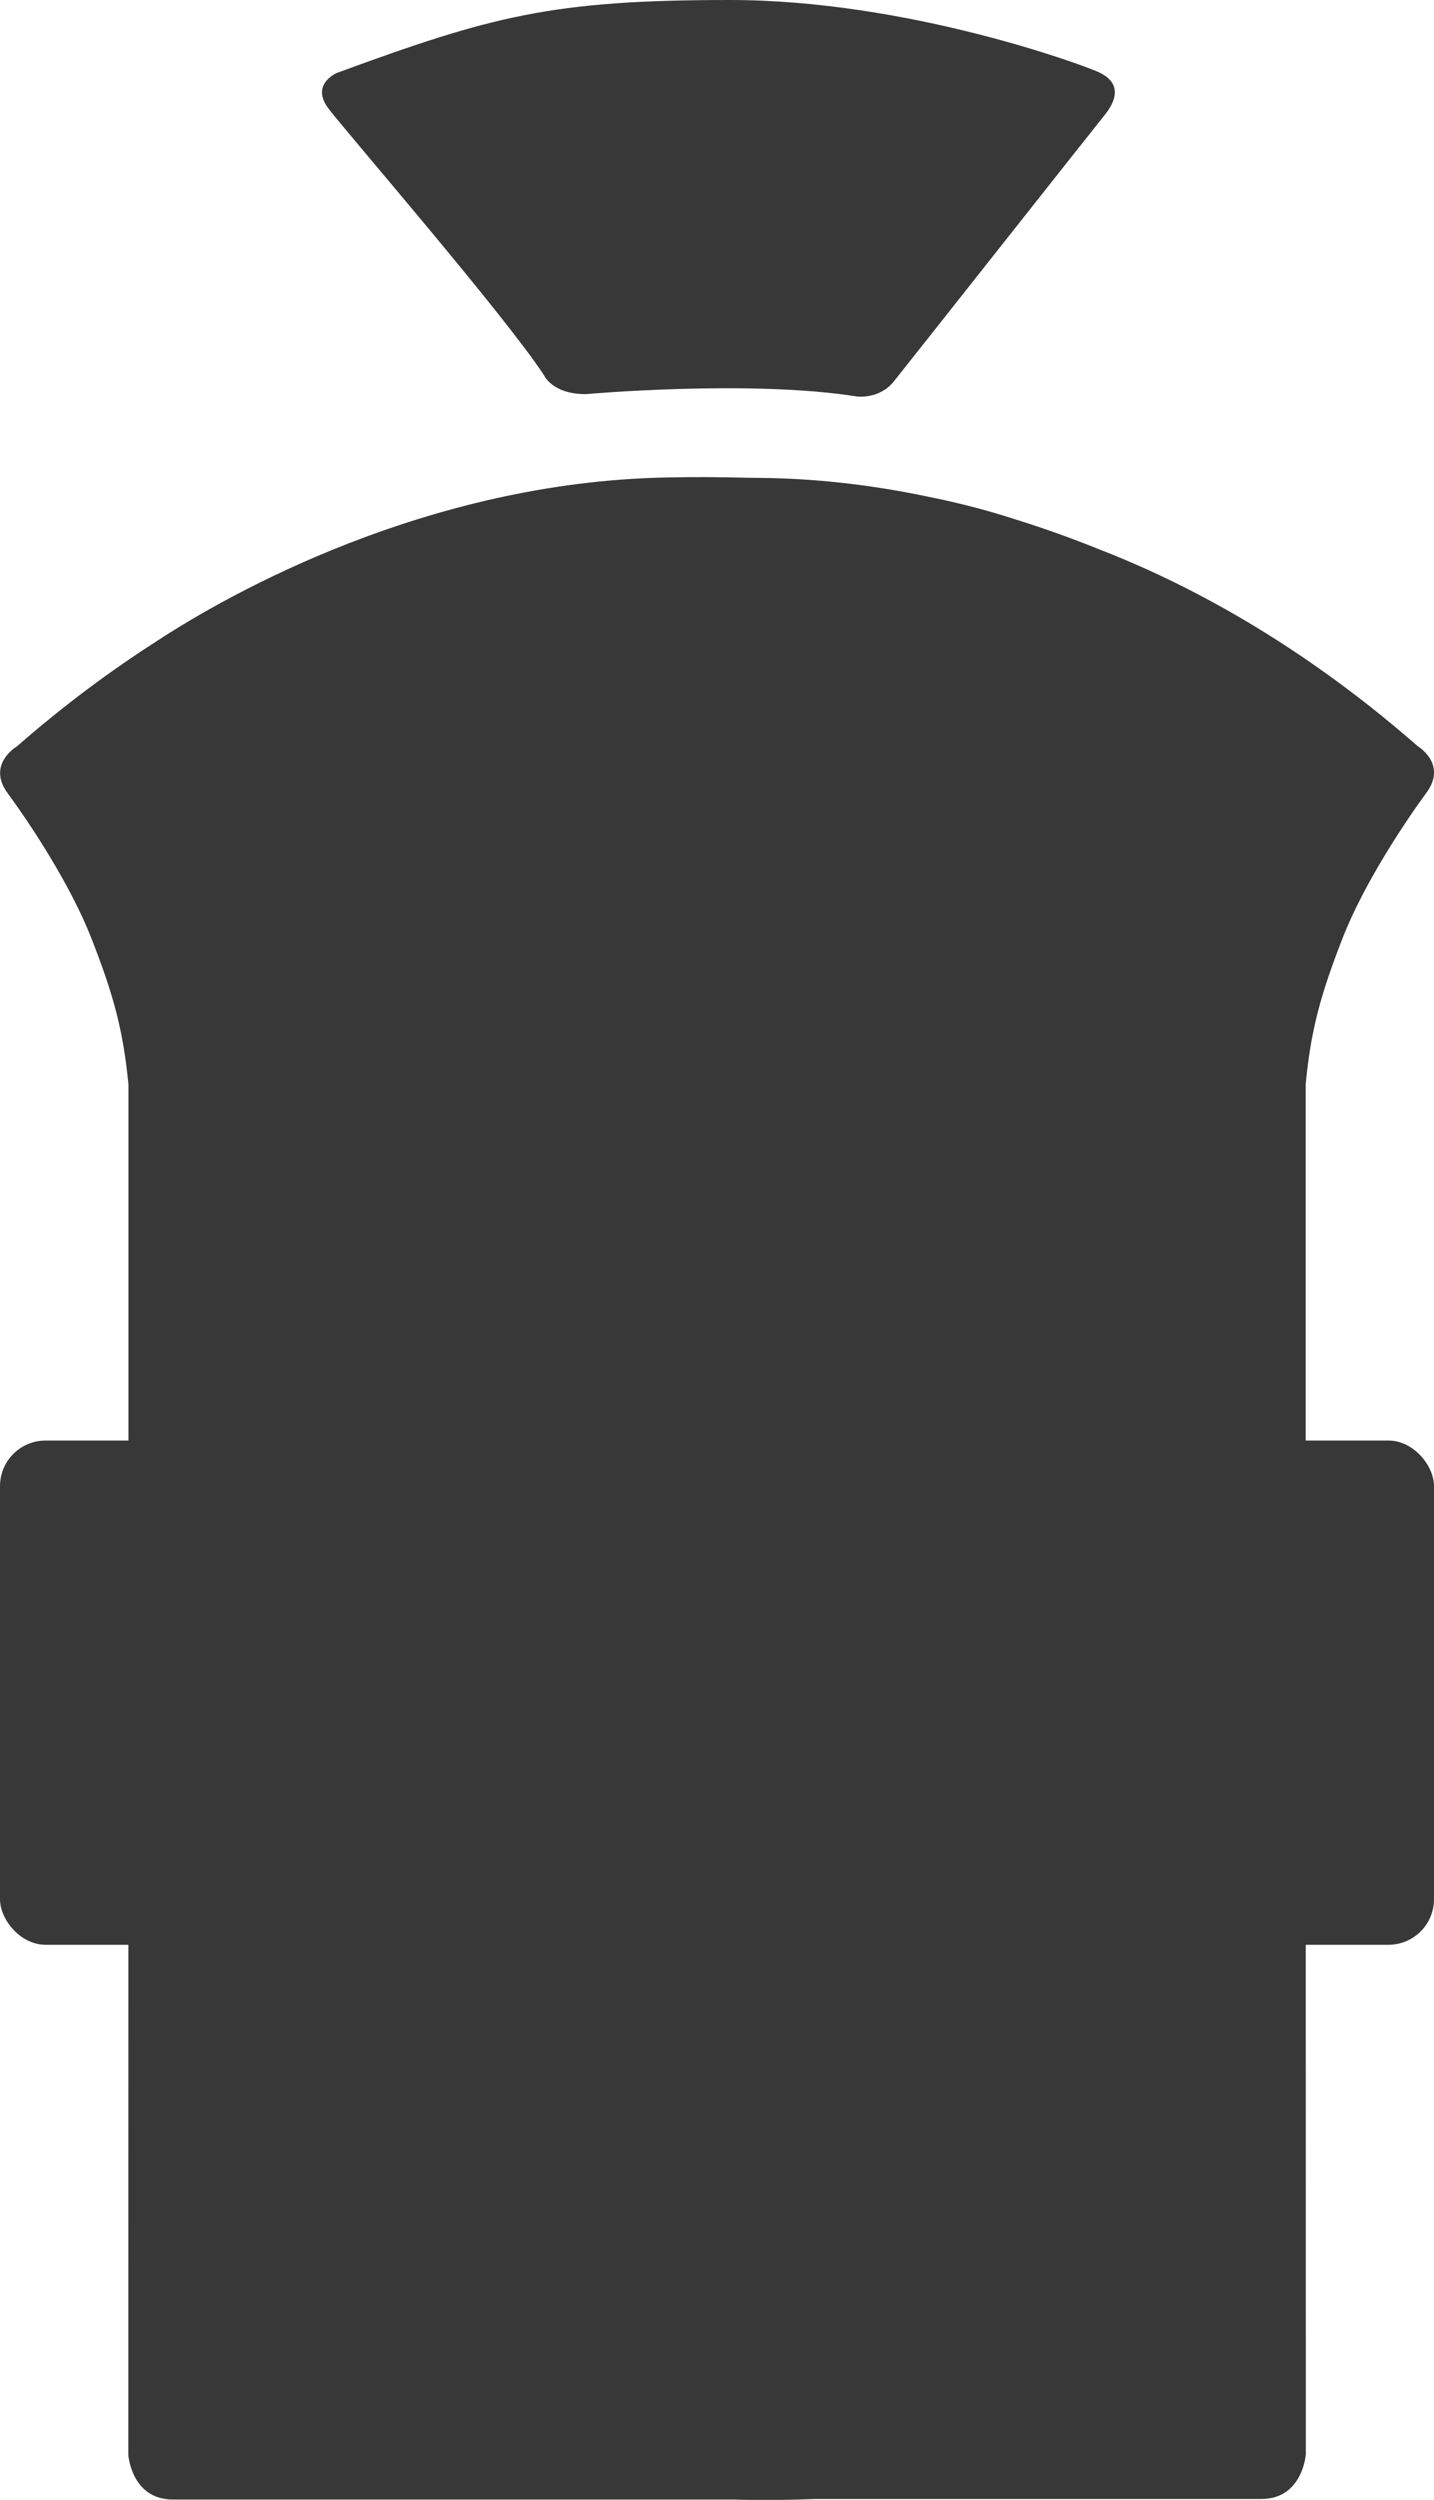
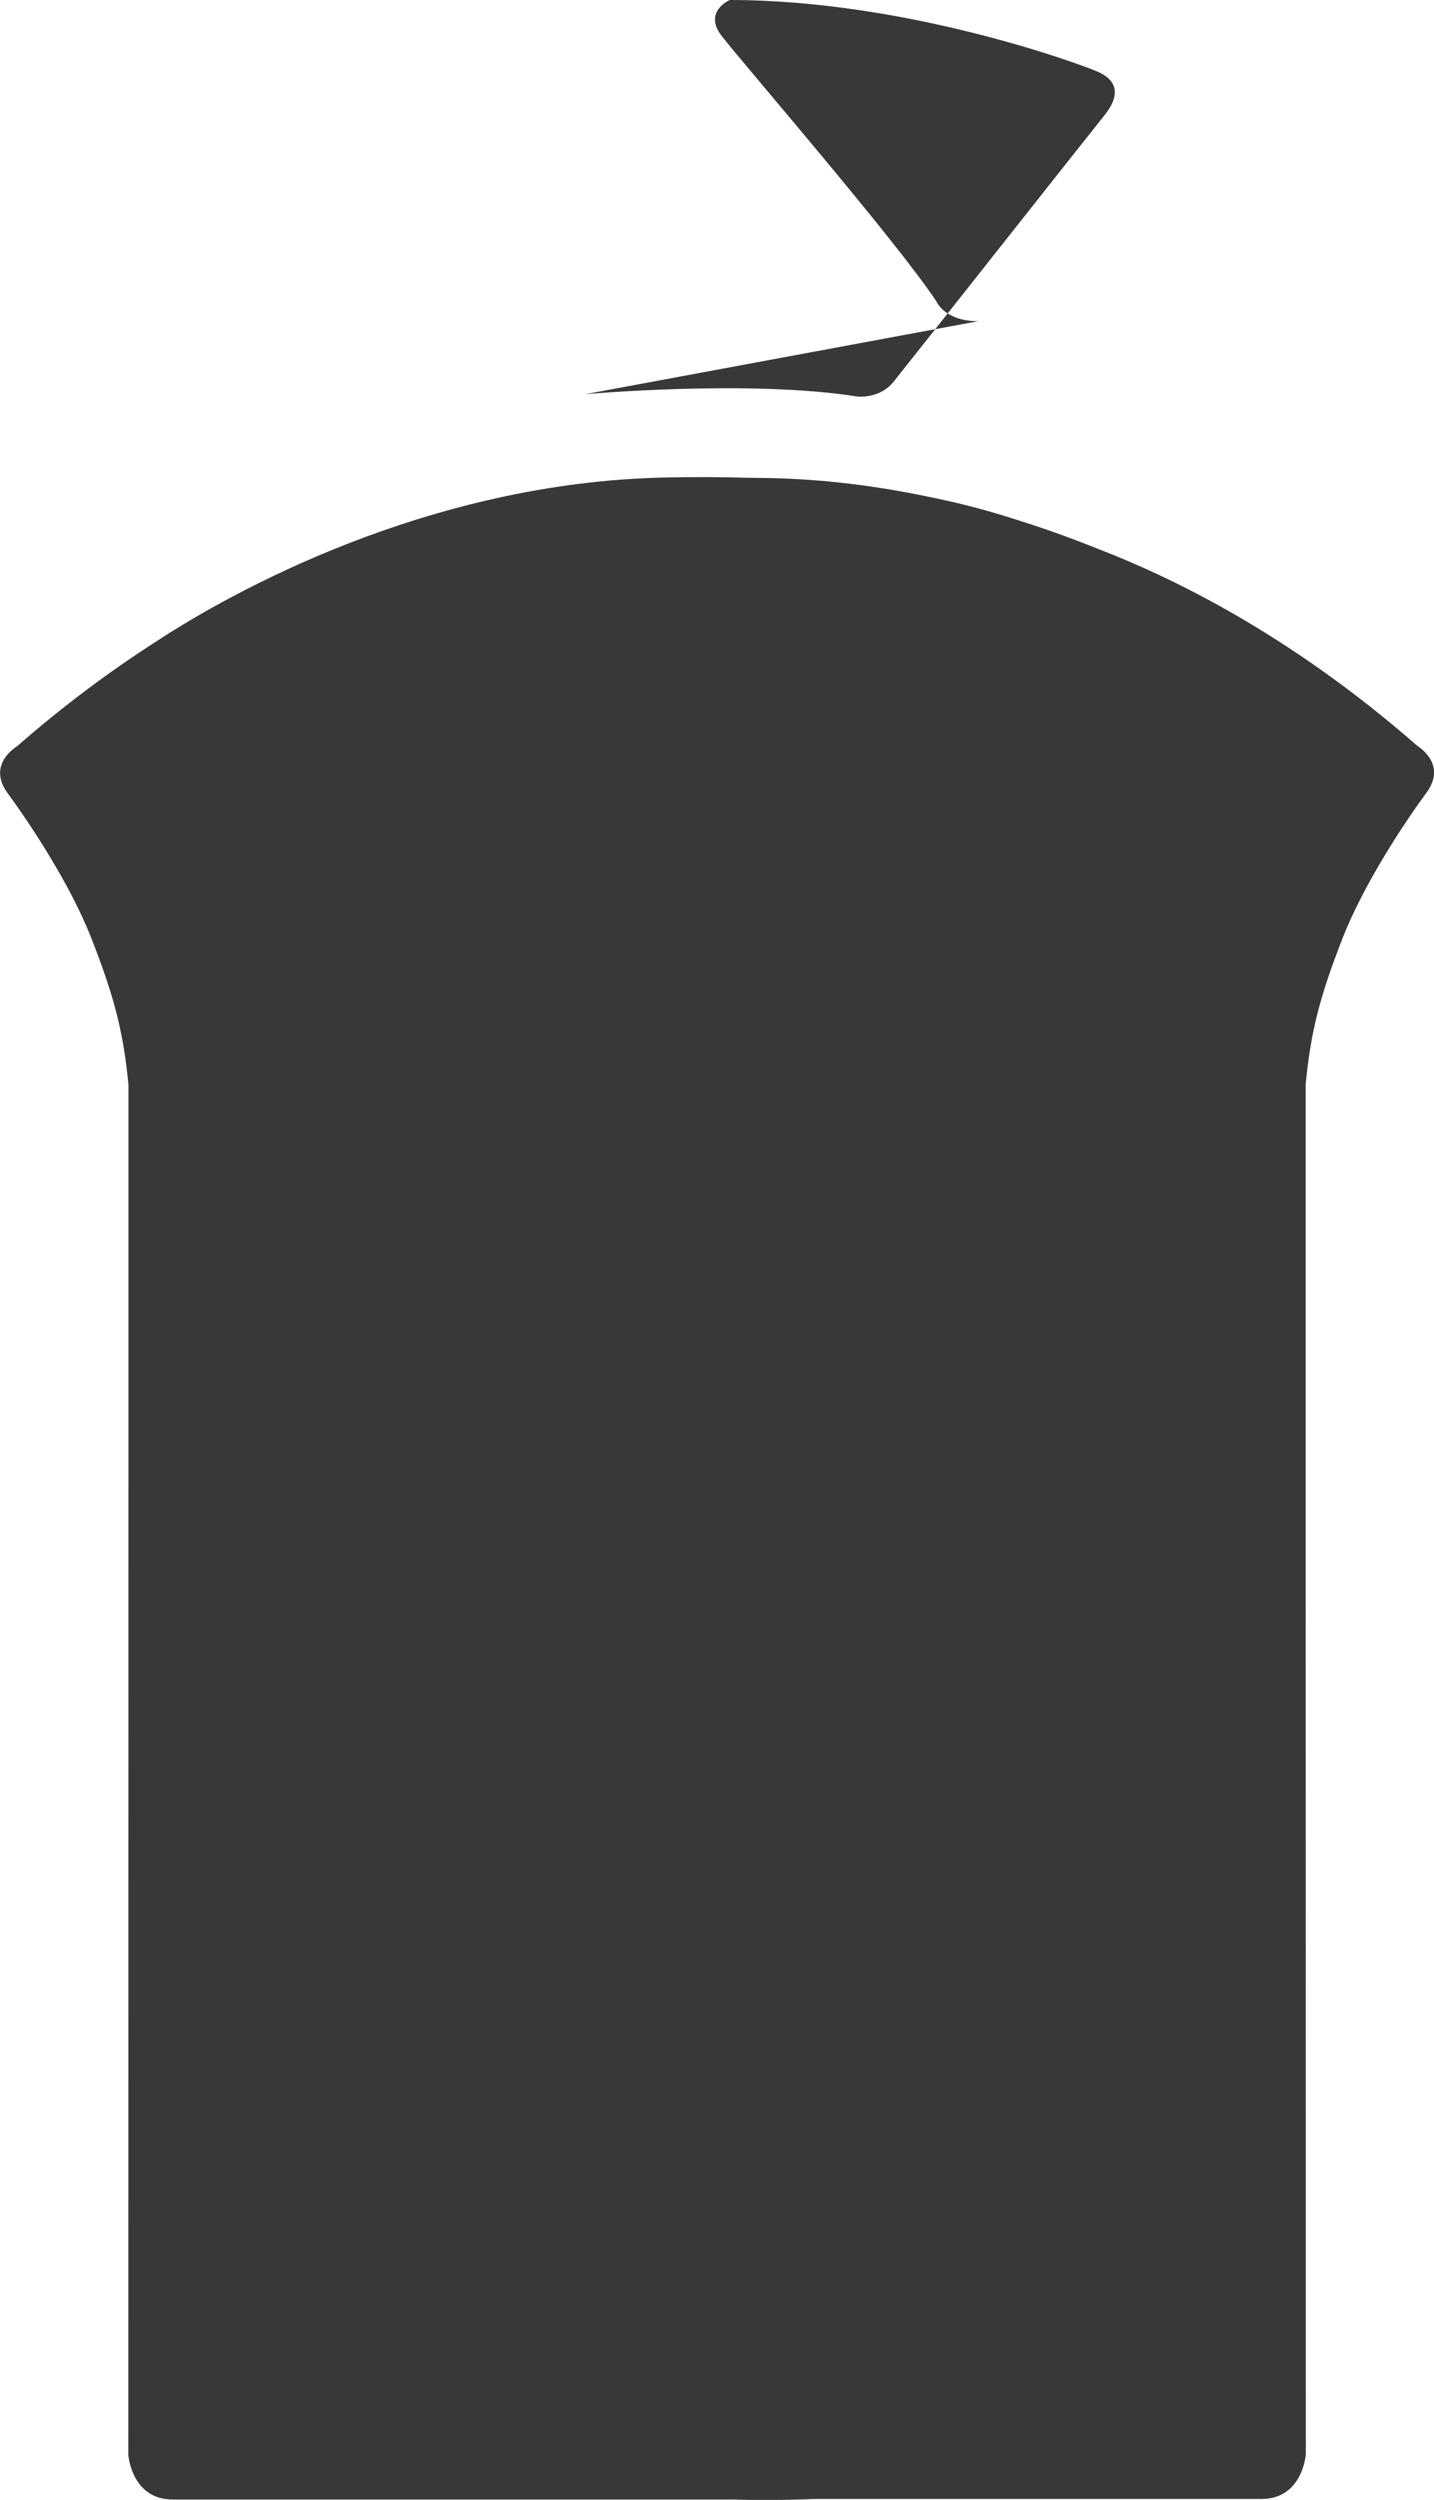
<svg xmlns="http://www.w3.org/2000/svg" id="Layer_2" viewBox="0 0 188.87 329.15">
  <defs>
    <style>.cls-1{fill:#373837;}</style>
  </defs>
  <g id="roaster">
    <path class="cls-1" d="M186.66,98.19c-17.09-14.95-32.72-22.33-42.04-25.92-3.35-1.35-6.93-2.65-10.71-3.83-3.23-1.05-7.07-2.13-11.76-3.06-6.58-1.38-13.58-2.29-20.87-2.44-1.04-.02-2.06-.03-3.06-.04-3.29-.09-6.81-.11-10.6-.03-31.26.64-57.27,15.15-67.15,21.66-5.72,3.67-11.87,8.17-18.24,13.74,0,0-4.03,2.35-1.22,6.17,2.81,3.82,8.24,11.93,11.08,19.23,2.84,7.29,4.14,11.94,4.83,19.15v52.15l-.02,128.24s.4,5.89,5.86,5.89h73.96s4.26.18,10.63-.07h58.78c5.46,0,5.86-5.89,5.86-5.89l-.02-128.24v-52.15c.69-7.2,1.99-11.85,4.83-19.15,2.84-7.29,8.27-15.41,11.08-19.23,2.81-3.82-1.22-6.17-1.22-6.17Z" />
-     <path class="cls-1" d="M77.08,51.9s21.67-1.95,35.83.31c0,0,2.92.37,4.8-1.97s25.25-31.94,27.75-35.05,1.18-4.78-.71-5.67S119.65,0,96.13,0s-31.34,2.12-51.76,9.6c0,0-3.54,1.49-1.11,4.69s23.06,27.01,28.36,35.07c0,0,1.08,2.53,5.47,2.53Z" />
-     <rect class="cls-1" y="189.67" width="188.87" height="66.39" rx="6" ry="6" />
+     <path class="cls-1" d="M77.08,51.9s21.67-1.95,35.83.31c0,0,2.92.37,4.8-1.97s25.25-31.94,27.75-35.05,1.18-4.78-.71-5.67S119.65,0,96.13,0c0,0-3.54,1.49-1.11,4.69s23.06,27.01,28.36,35.07c0,0,1.08,2.53,5.47,2.53Z" />
  </g>
</svg>